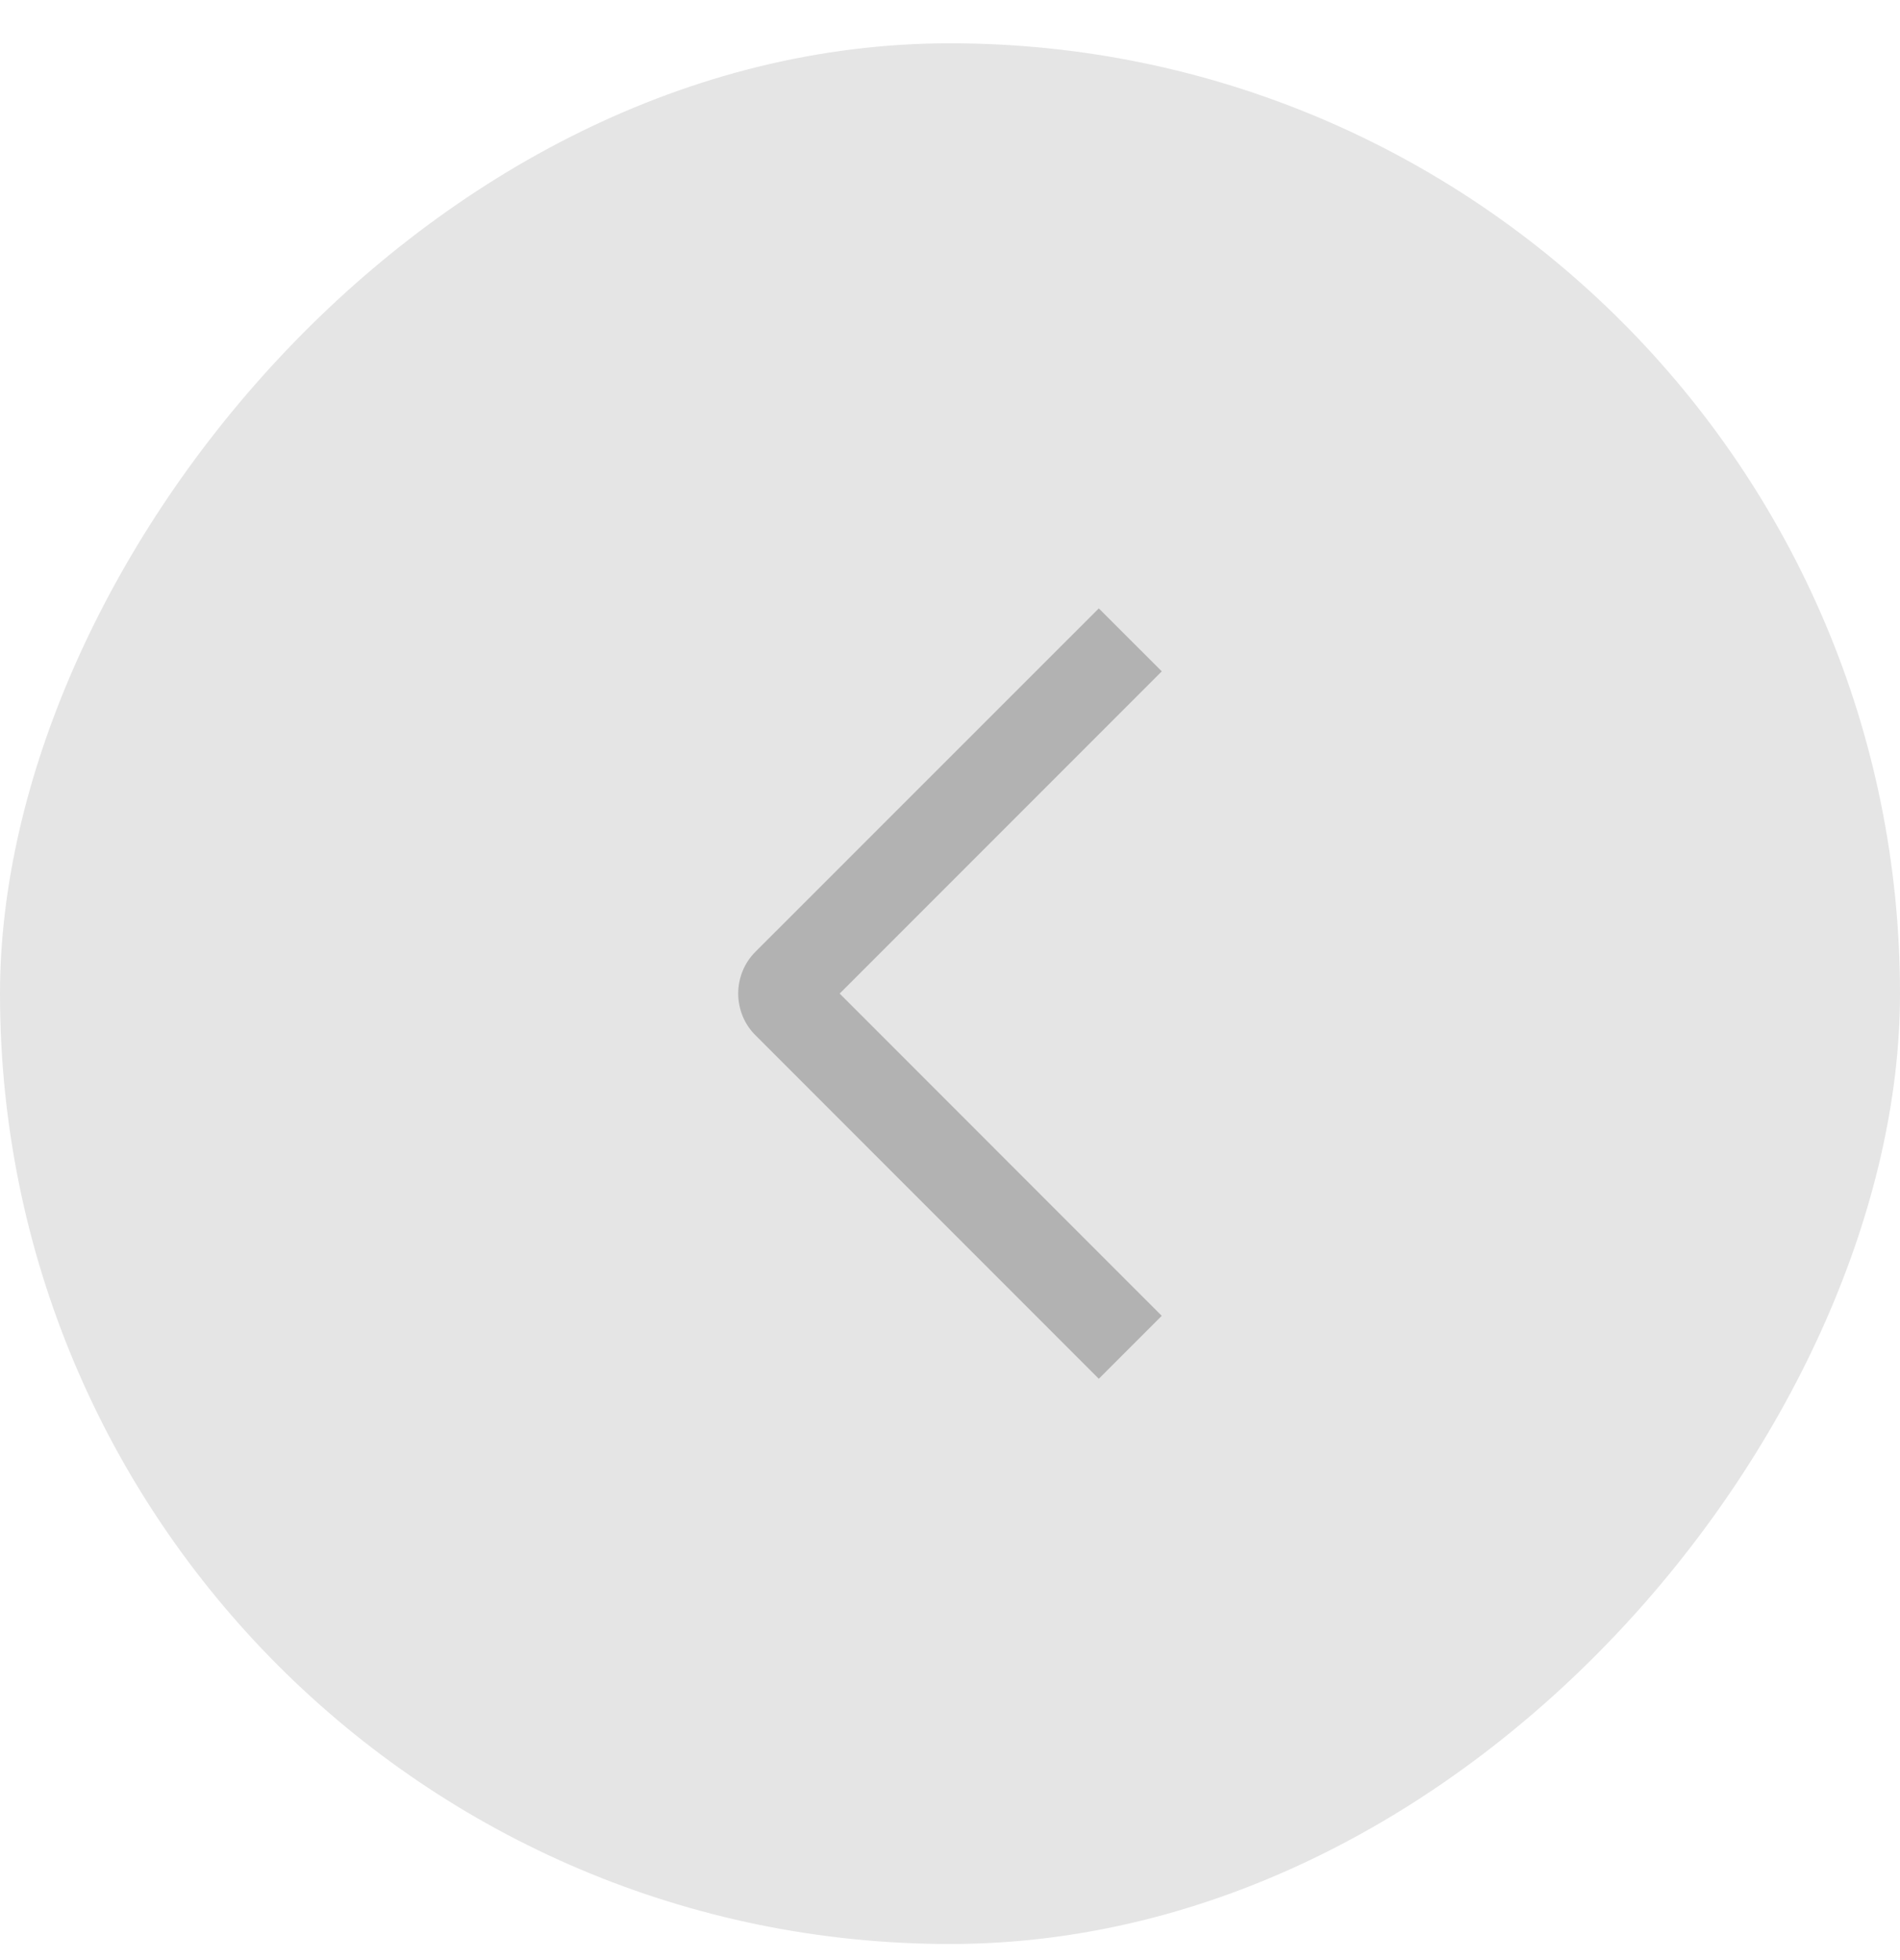
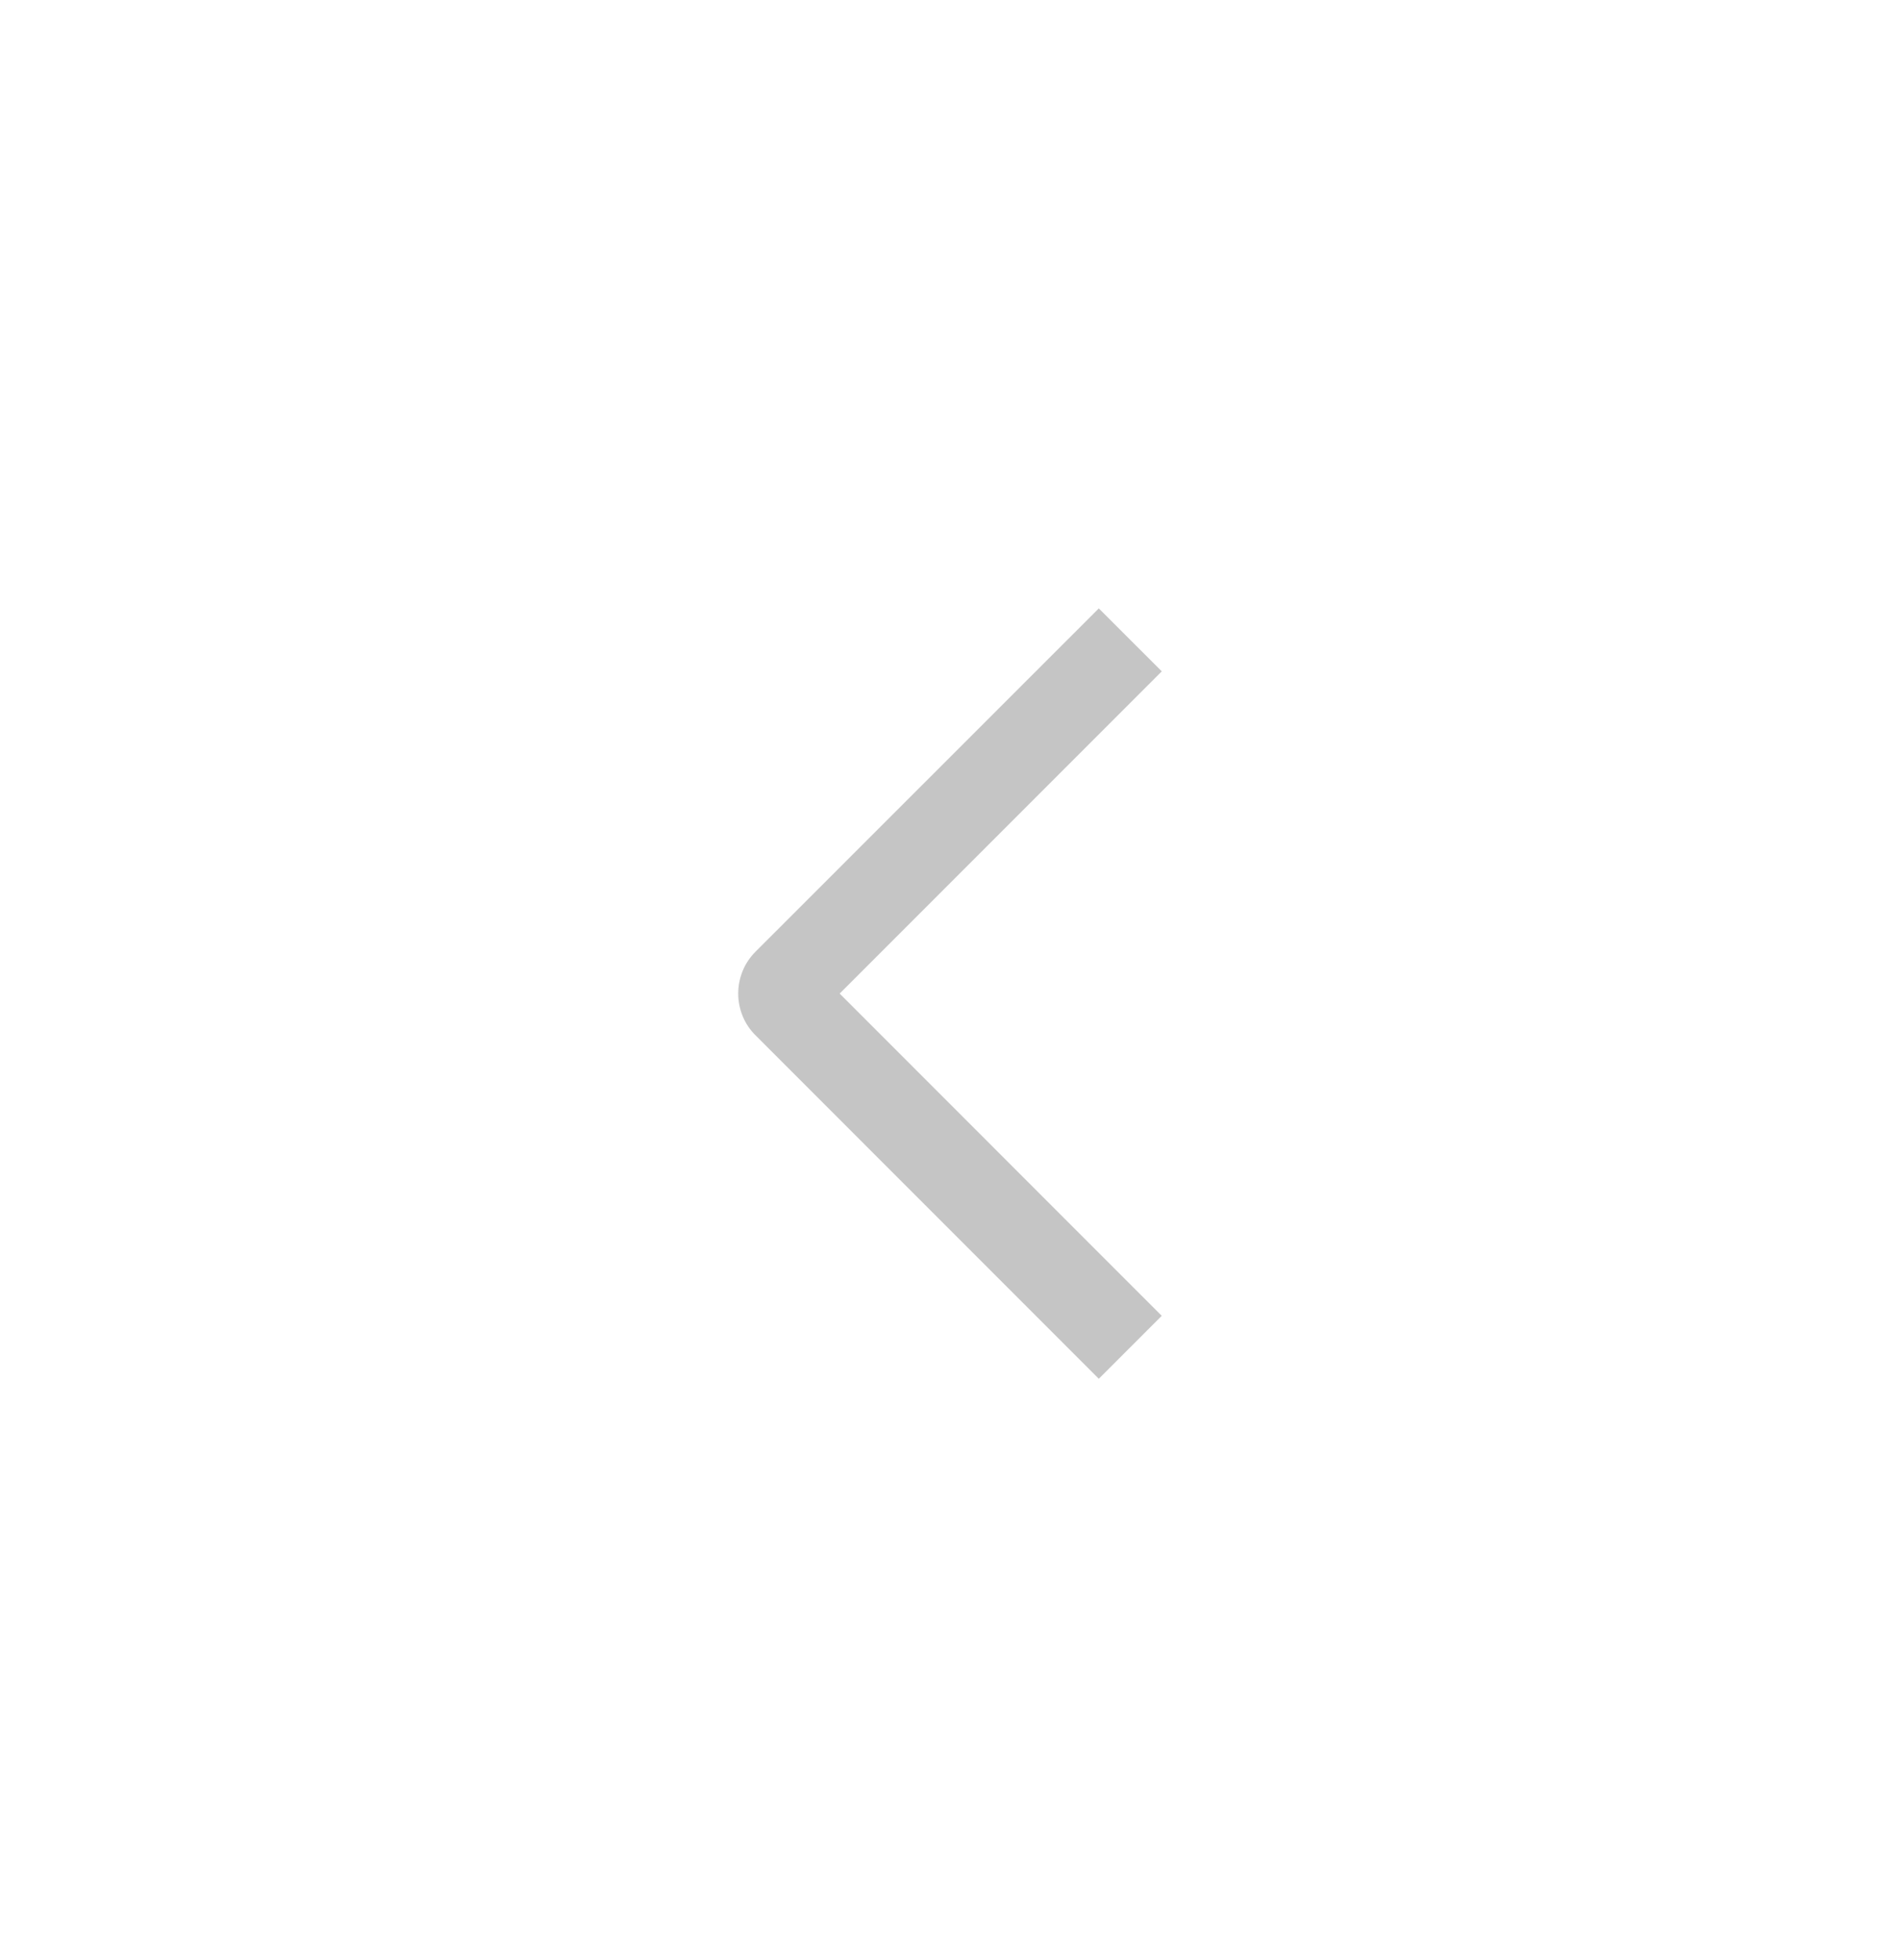
<svg xmlns="http://www.w3.org/2000/svg" width="32" height="33" viewBox="0 0 32 33" fill="none">
-   <rect width="32" height="32" rx="16" transform="matrix(-1 0 0 1 32 0.729)" fill="#E5E5E5" />
  <path d="M19.567 11.303L18.506 10.243L12.727 16.02C12.633 16.113 12.559 16.223 12.509 16.344C12.459 16.465 12.433 16.596 12.433 16.727C12.433 16.858 12.459 16.988 12.509 17.11C12.559 17.231 12.633 17.341 12.727 17.433L18.506 23.213L19.566 22.153L14.142 16.728L19.567 11.303Z" fill="#1B1B1B" fill-opacity="0.25" />
</svg>